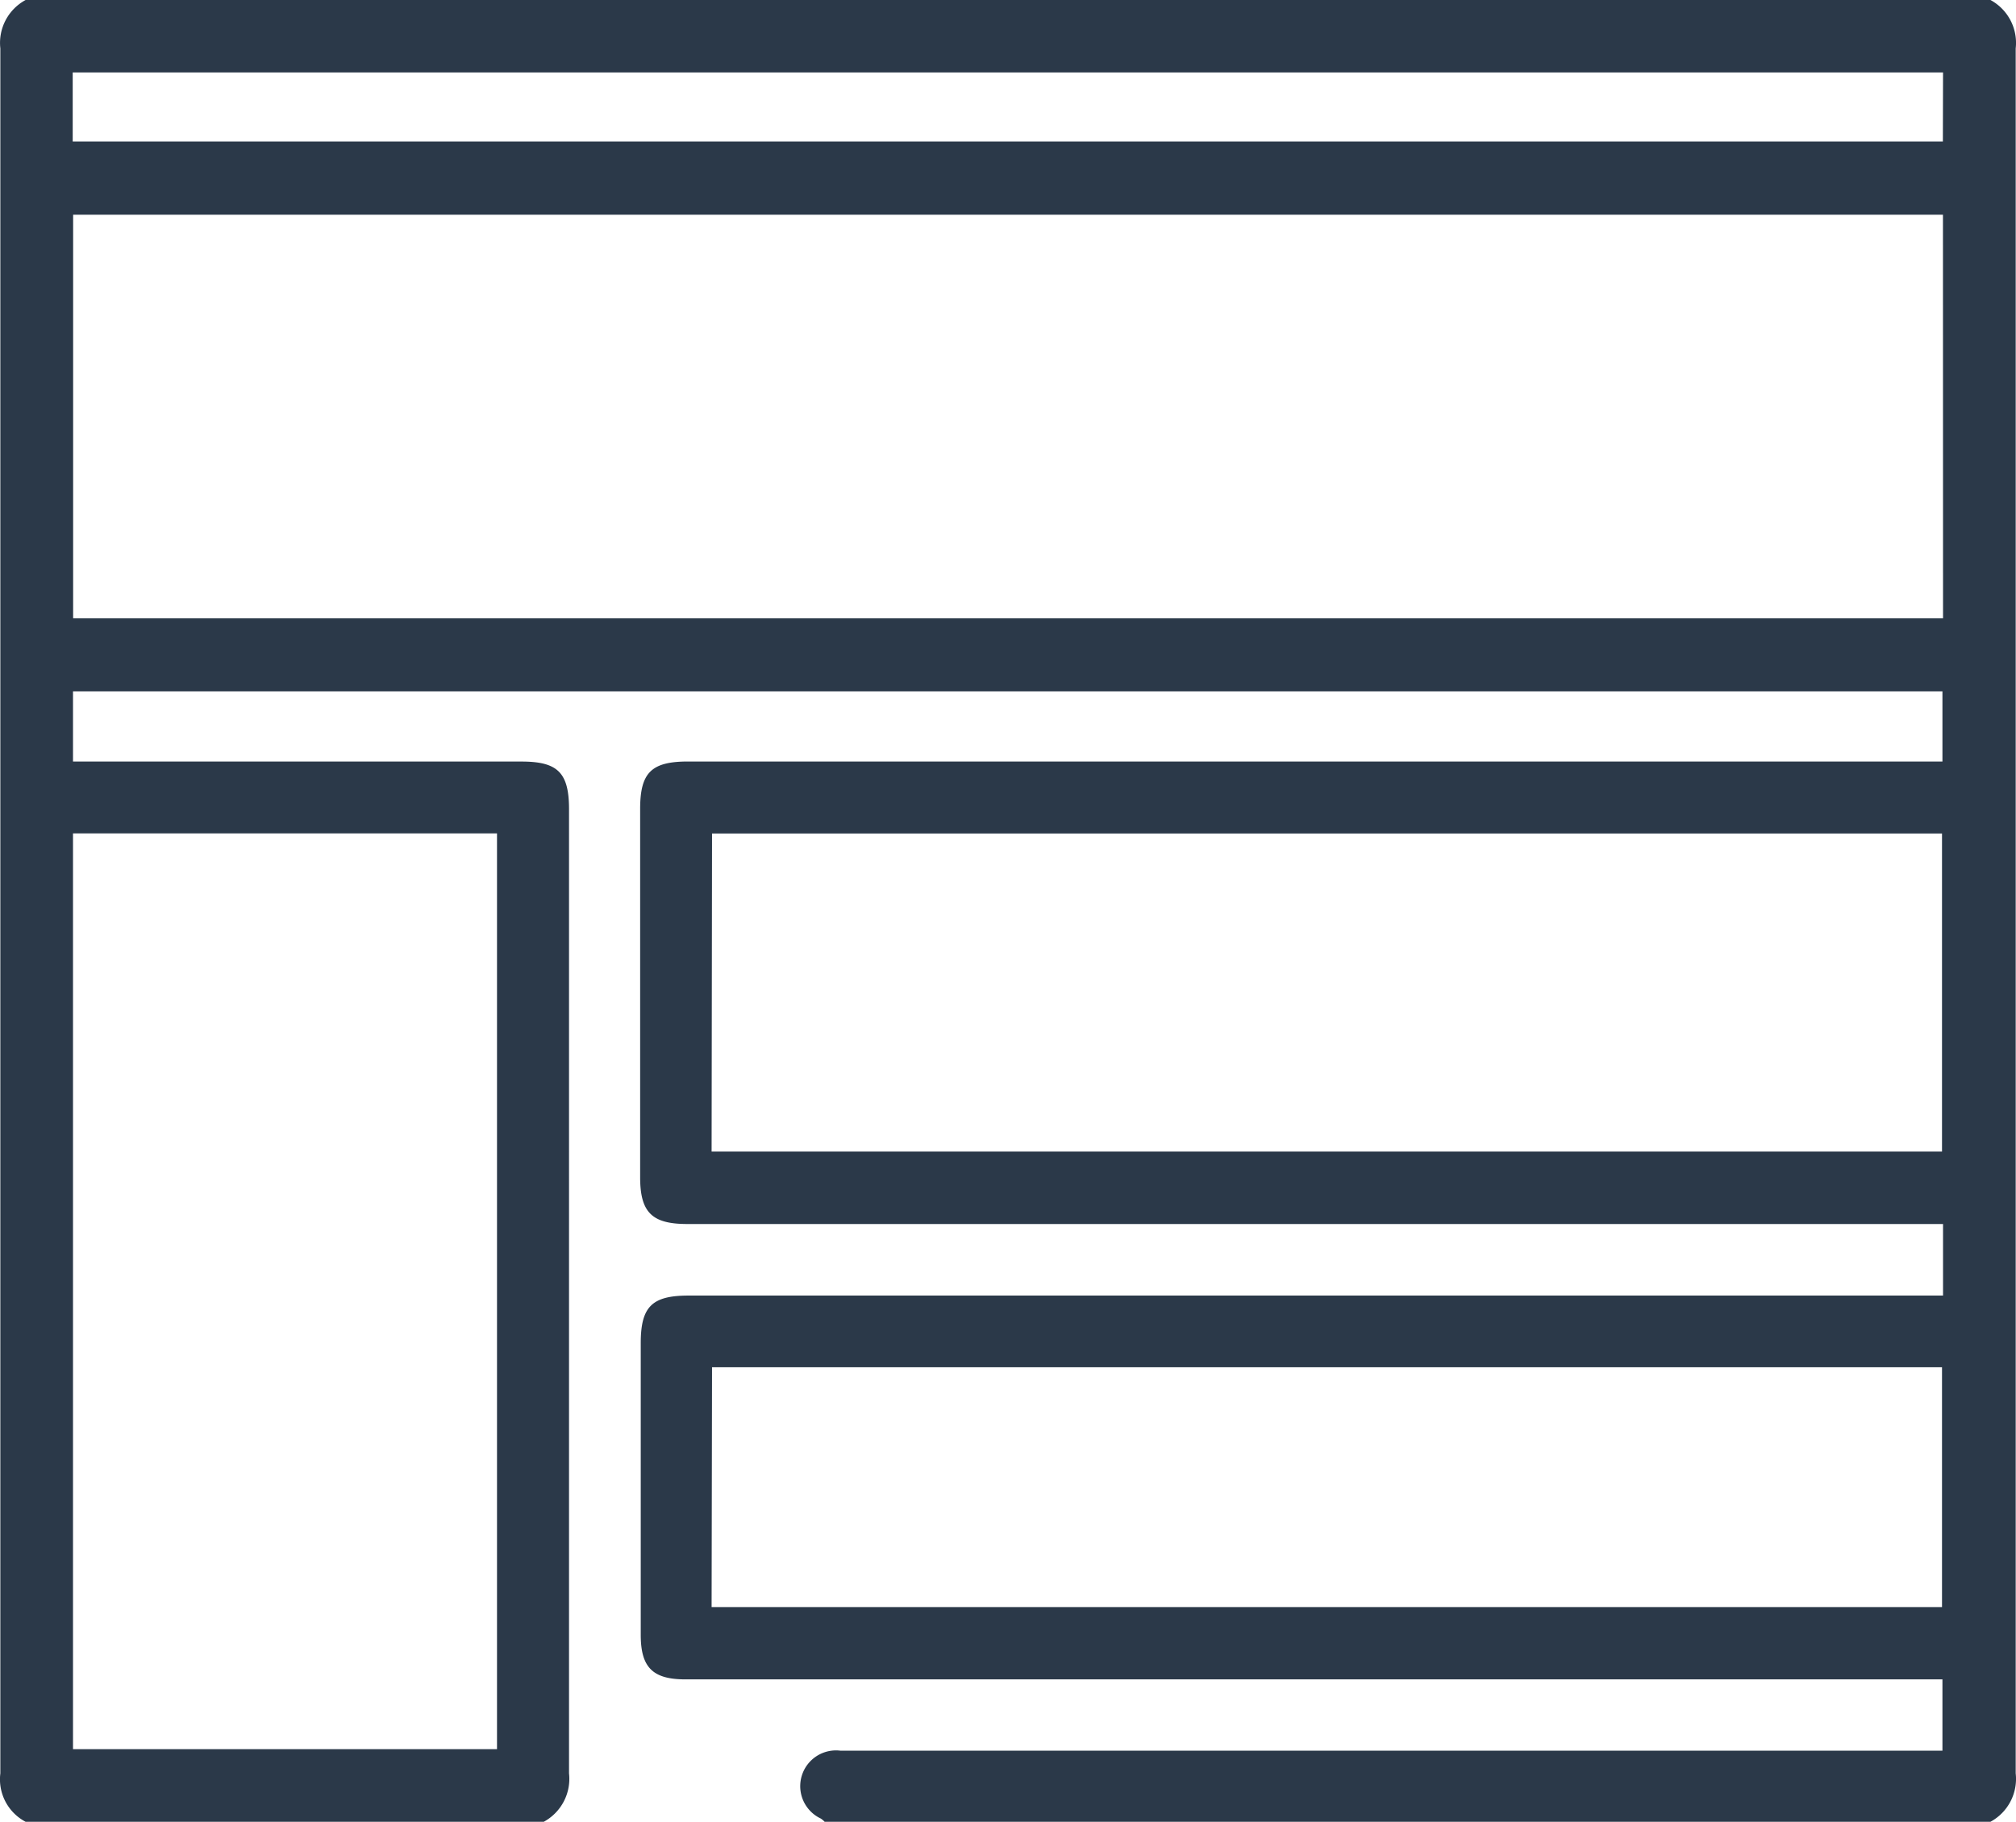
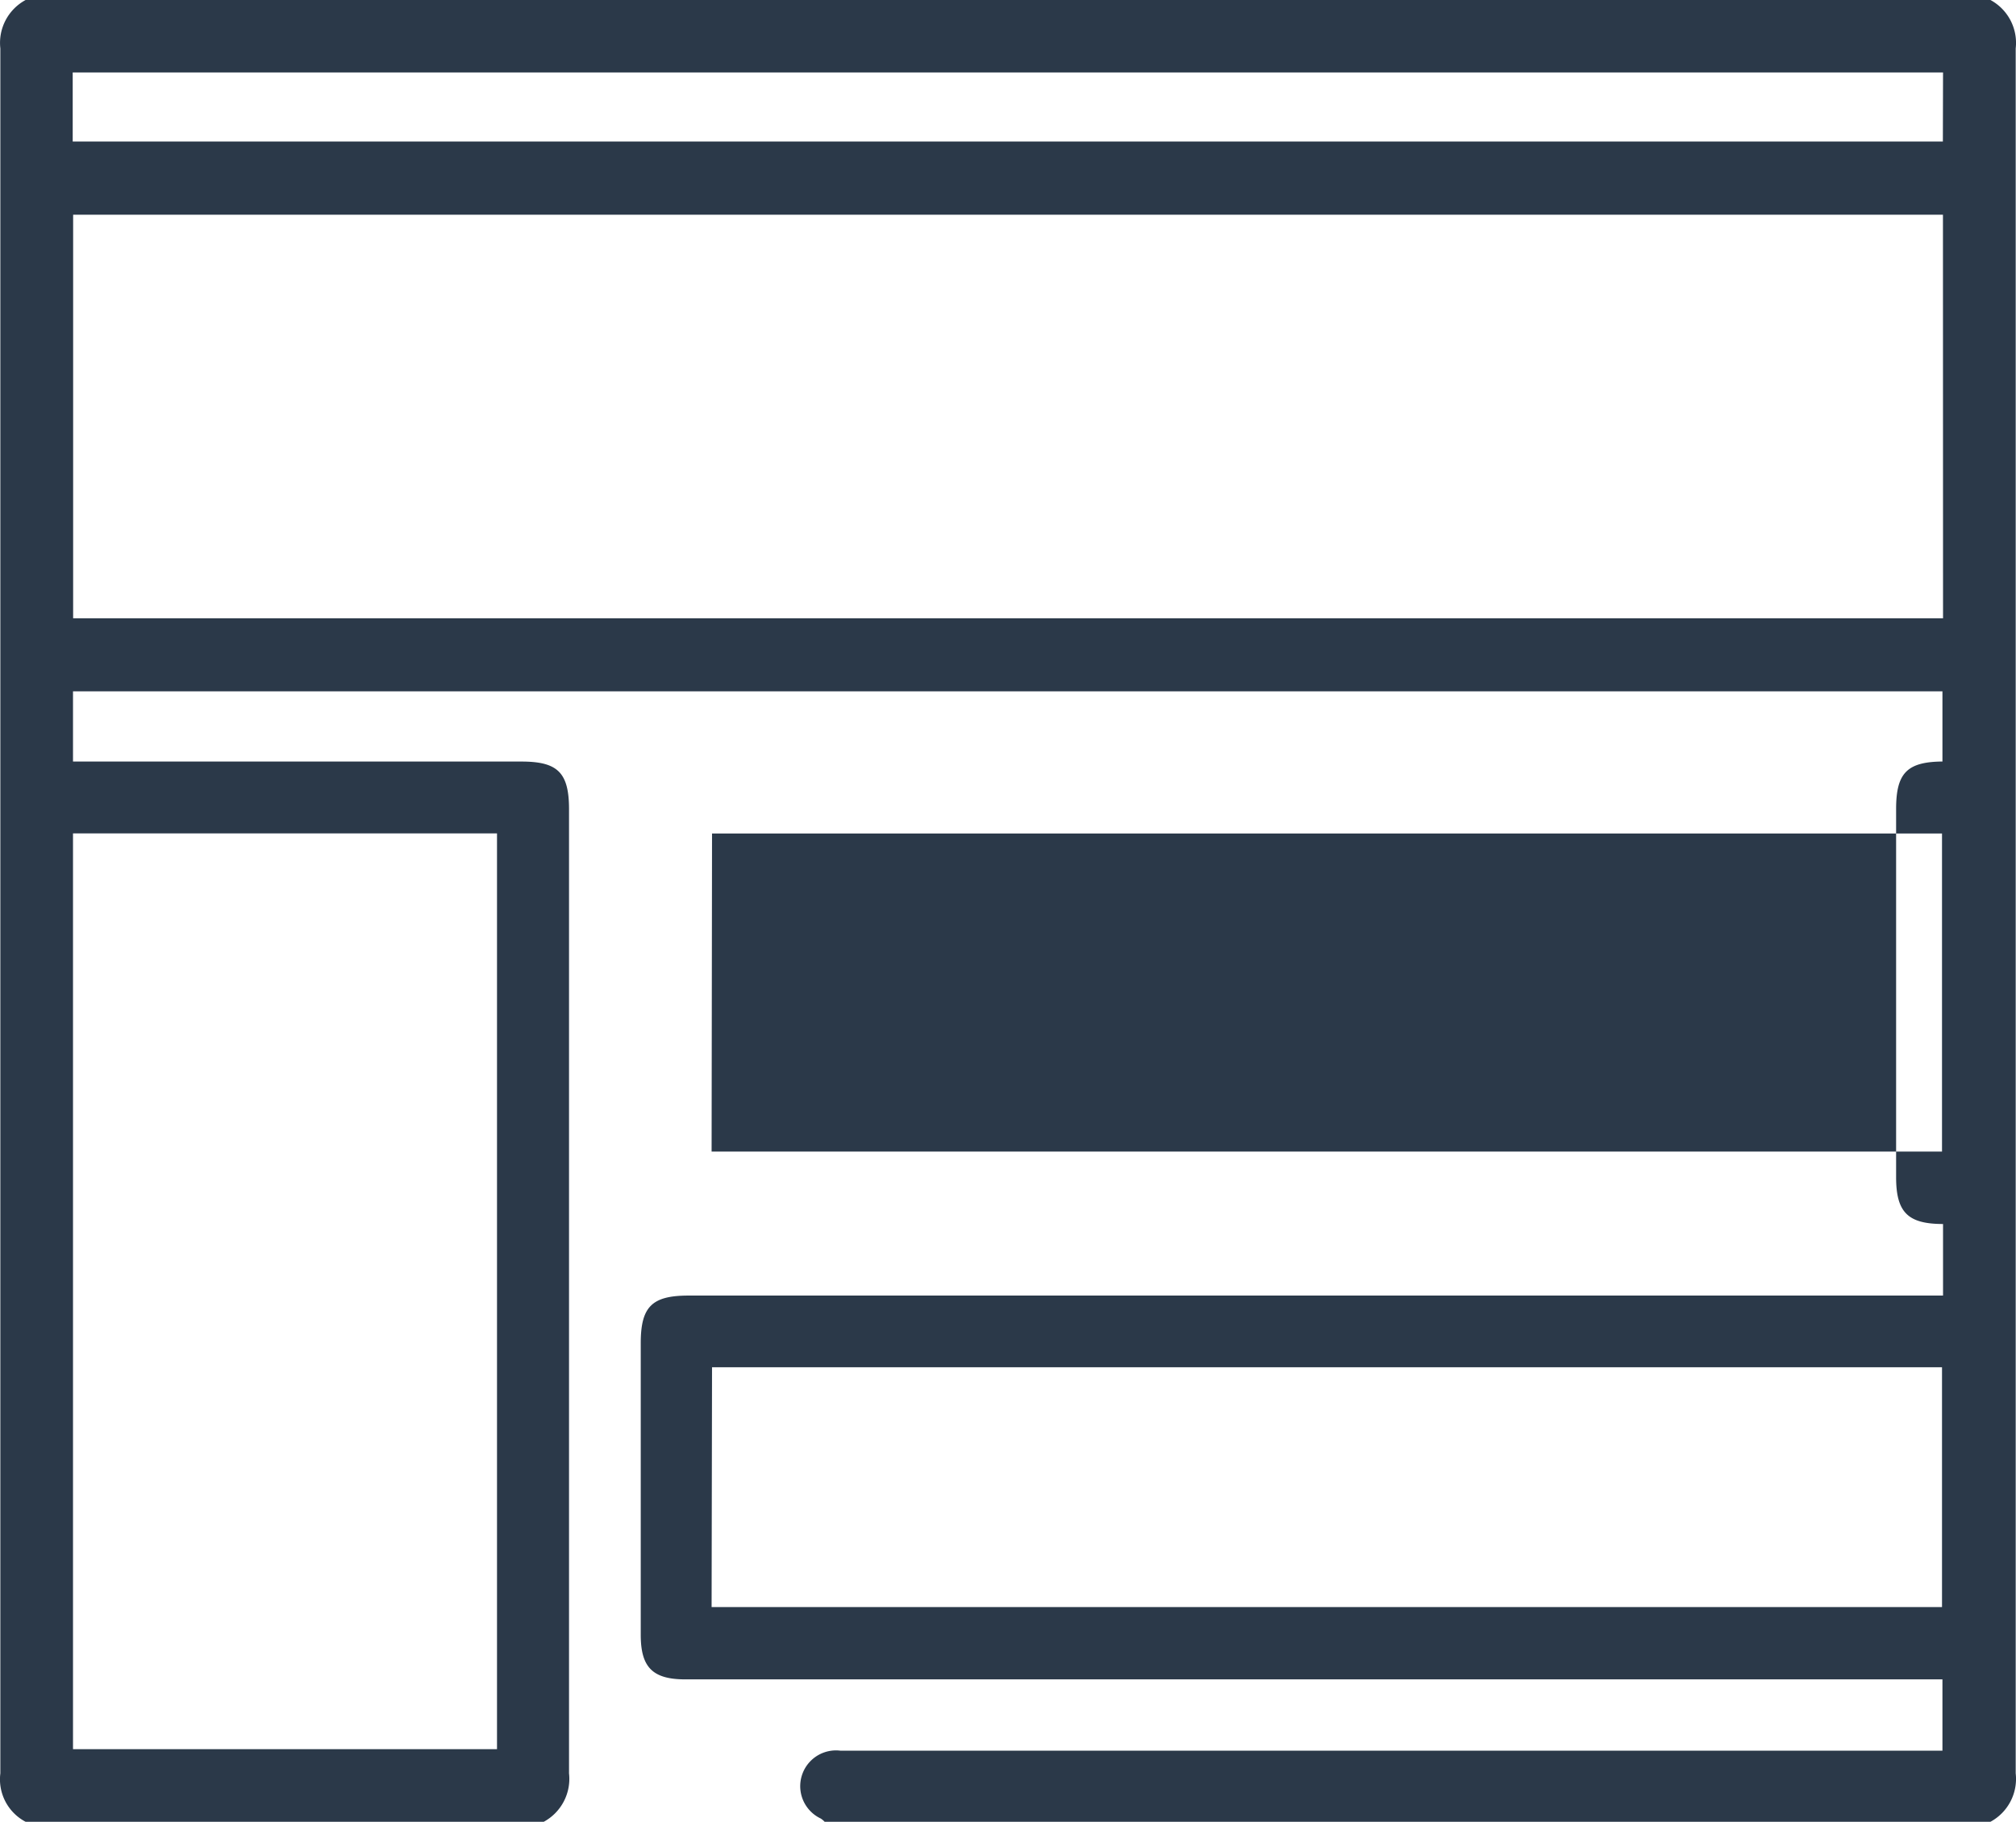
<svg xmlns="http://www.w3.org/2000/svg" width="47" height="42.483" viewBox="0 0 47 42.483">
  <g id="Layer_2" data-name="Layer 2" transform="translate(0.025 93)">
    <g id="Layer_1" data-name="Layer 1" transform="translate(-0.025 -93)">
-       <path id="Path_2096" data-name="Path 2096" d="M.572,0H46.379a1.136,1.136,0,0,1,.589,1.129V41.354a1.136,1.136,0,0,1-.589,1.129H19.2a.478.478,0,0,0-.09-.076.834.834,0,0,1,.46-1.582H45.26V39.162H15.952c-.765,0-1.039-.284-1.039-1.039v-6.8c0-.852.26-1.111,1.115-1.111H45.274V28.543H15.993c-.821,0-1.094-.274-1.094-1.091V18.866c0-.848.26-1.108,1.115-1.108H45.26V16.121H1.677v1.638H12.133c.848,0,1.108.26,1.108,1.115V41.354a1.139,1.139,0,0,1-.589,1.129H.572a1.118,1.118,0,0,1-.589-1.129q0-20.116,0-40.225A1.136,1.136,0,0,1,.572,0Zm44.7,5.007H1.68v9.411H45.274ZM1.677,19.434V40.79h9.885V19.434Zm14.888,7.42H45.25V19.437H16.575Zm0,10.622H45.25V31.884H16.575ZM45.274,1.69H1.67V3.3h43.6Z" transform="translate(0.025)" fill="#2b3949" />
+       <path id="Path_2096" data-name="Path 2096" d="M.572,0H46.379a1.136,1.136,0,0,1,.589,1.129V41.354a1.136,1.136,0,0,1-.589,1.129H19.2a.478.478,0,0,0-.09-.076.834.834,0,0,1,.46-1.582H45.26V39.162H15.952c-.765,0-1.039-.284-1.039-1.039v-6.8c0-.852.26-1.111,1.115-1.111H45.274V28.543c-.821,0-1.094-.274-1.094-1.091V18.866c0-.848.26-1.108,1.115-1.108H45.26V16.121H1.677v1.638H12.133c.848,0,1.108.26,1.108,1.115V41.354a1.139,1.139,0,0,1-.589,1.129H.572a1.118,1.118,0,0,1-.589-1.129q0-20.116,0-40.225A1.136,1.136,0,0,1,.572,0Zm44.7,5.007H1.68v9.411H45.274ZM1.677,19.434V40.79h9.885V19.434Zm14.888,7.42H45.25V19.437H16.575Zm0,10.622H45.25V31.884H16.575ZM45.274,1.69H1.67V3.3h43.6Z" transform="translate(0.025)" fill="#2b3949" />
    </g>
  </g>
</svg>